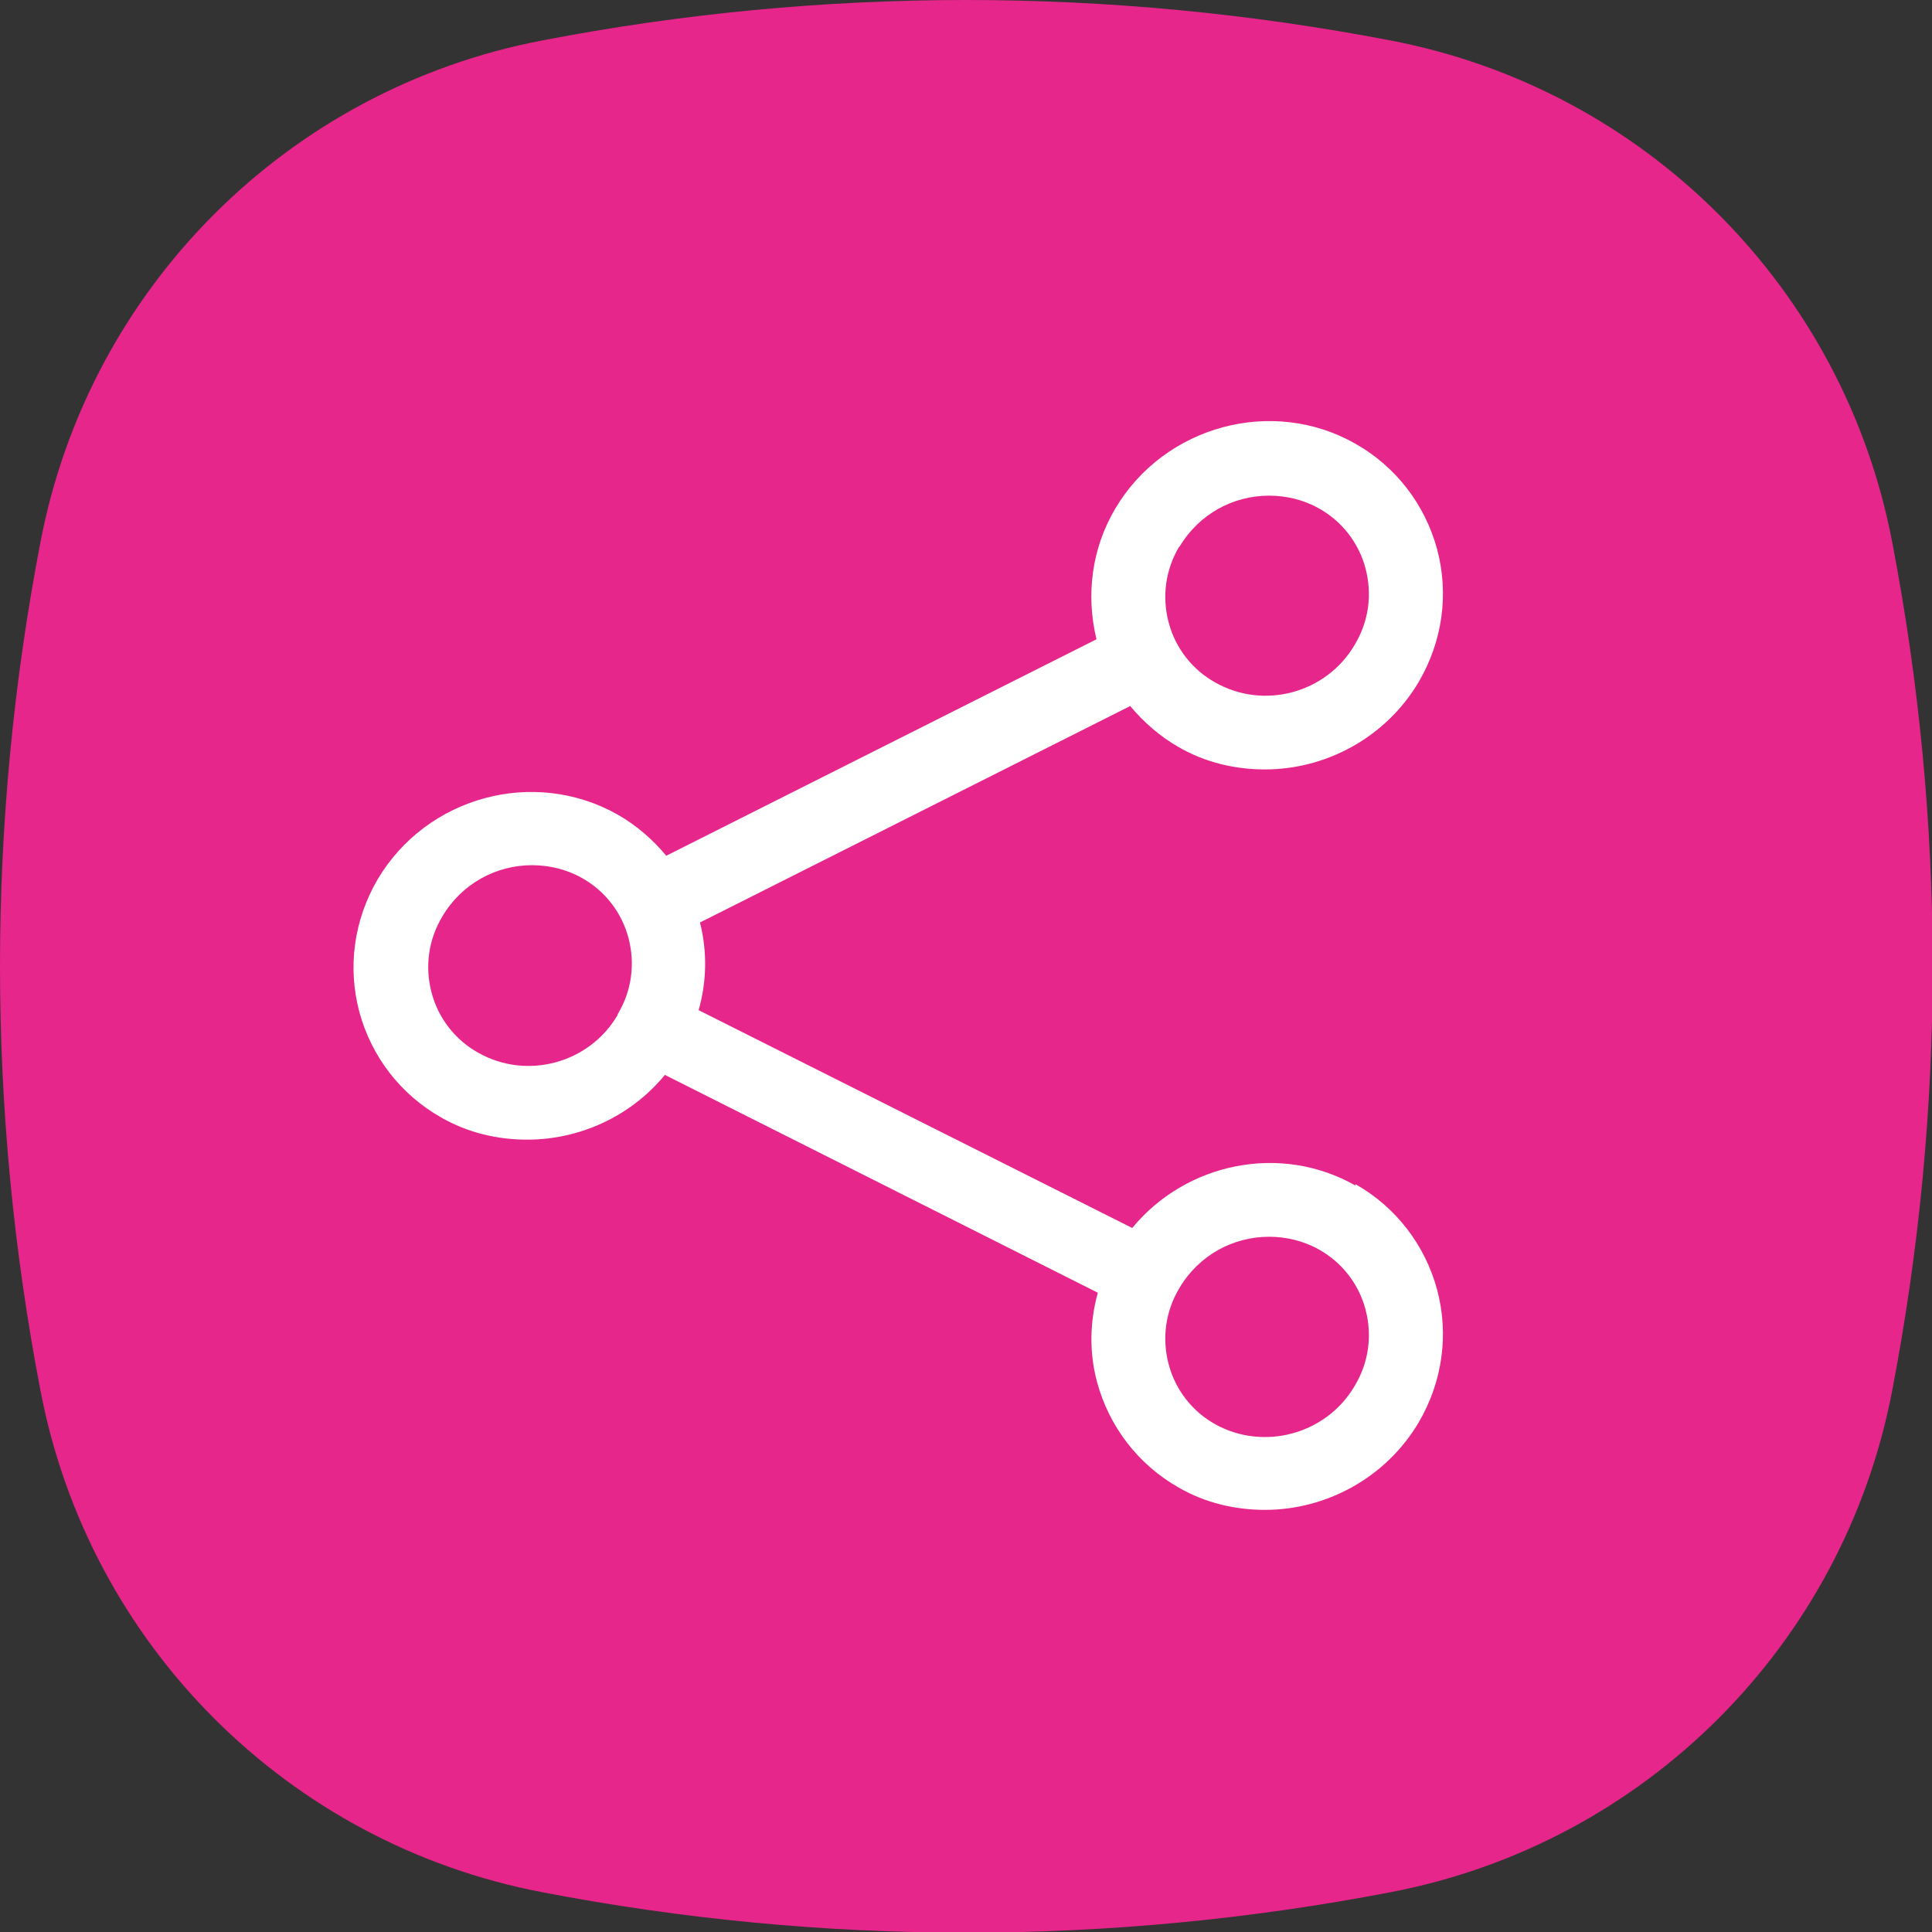
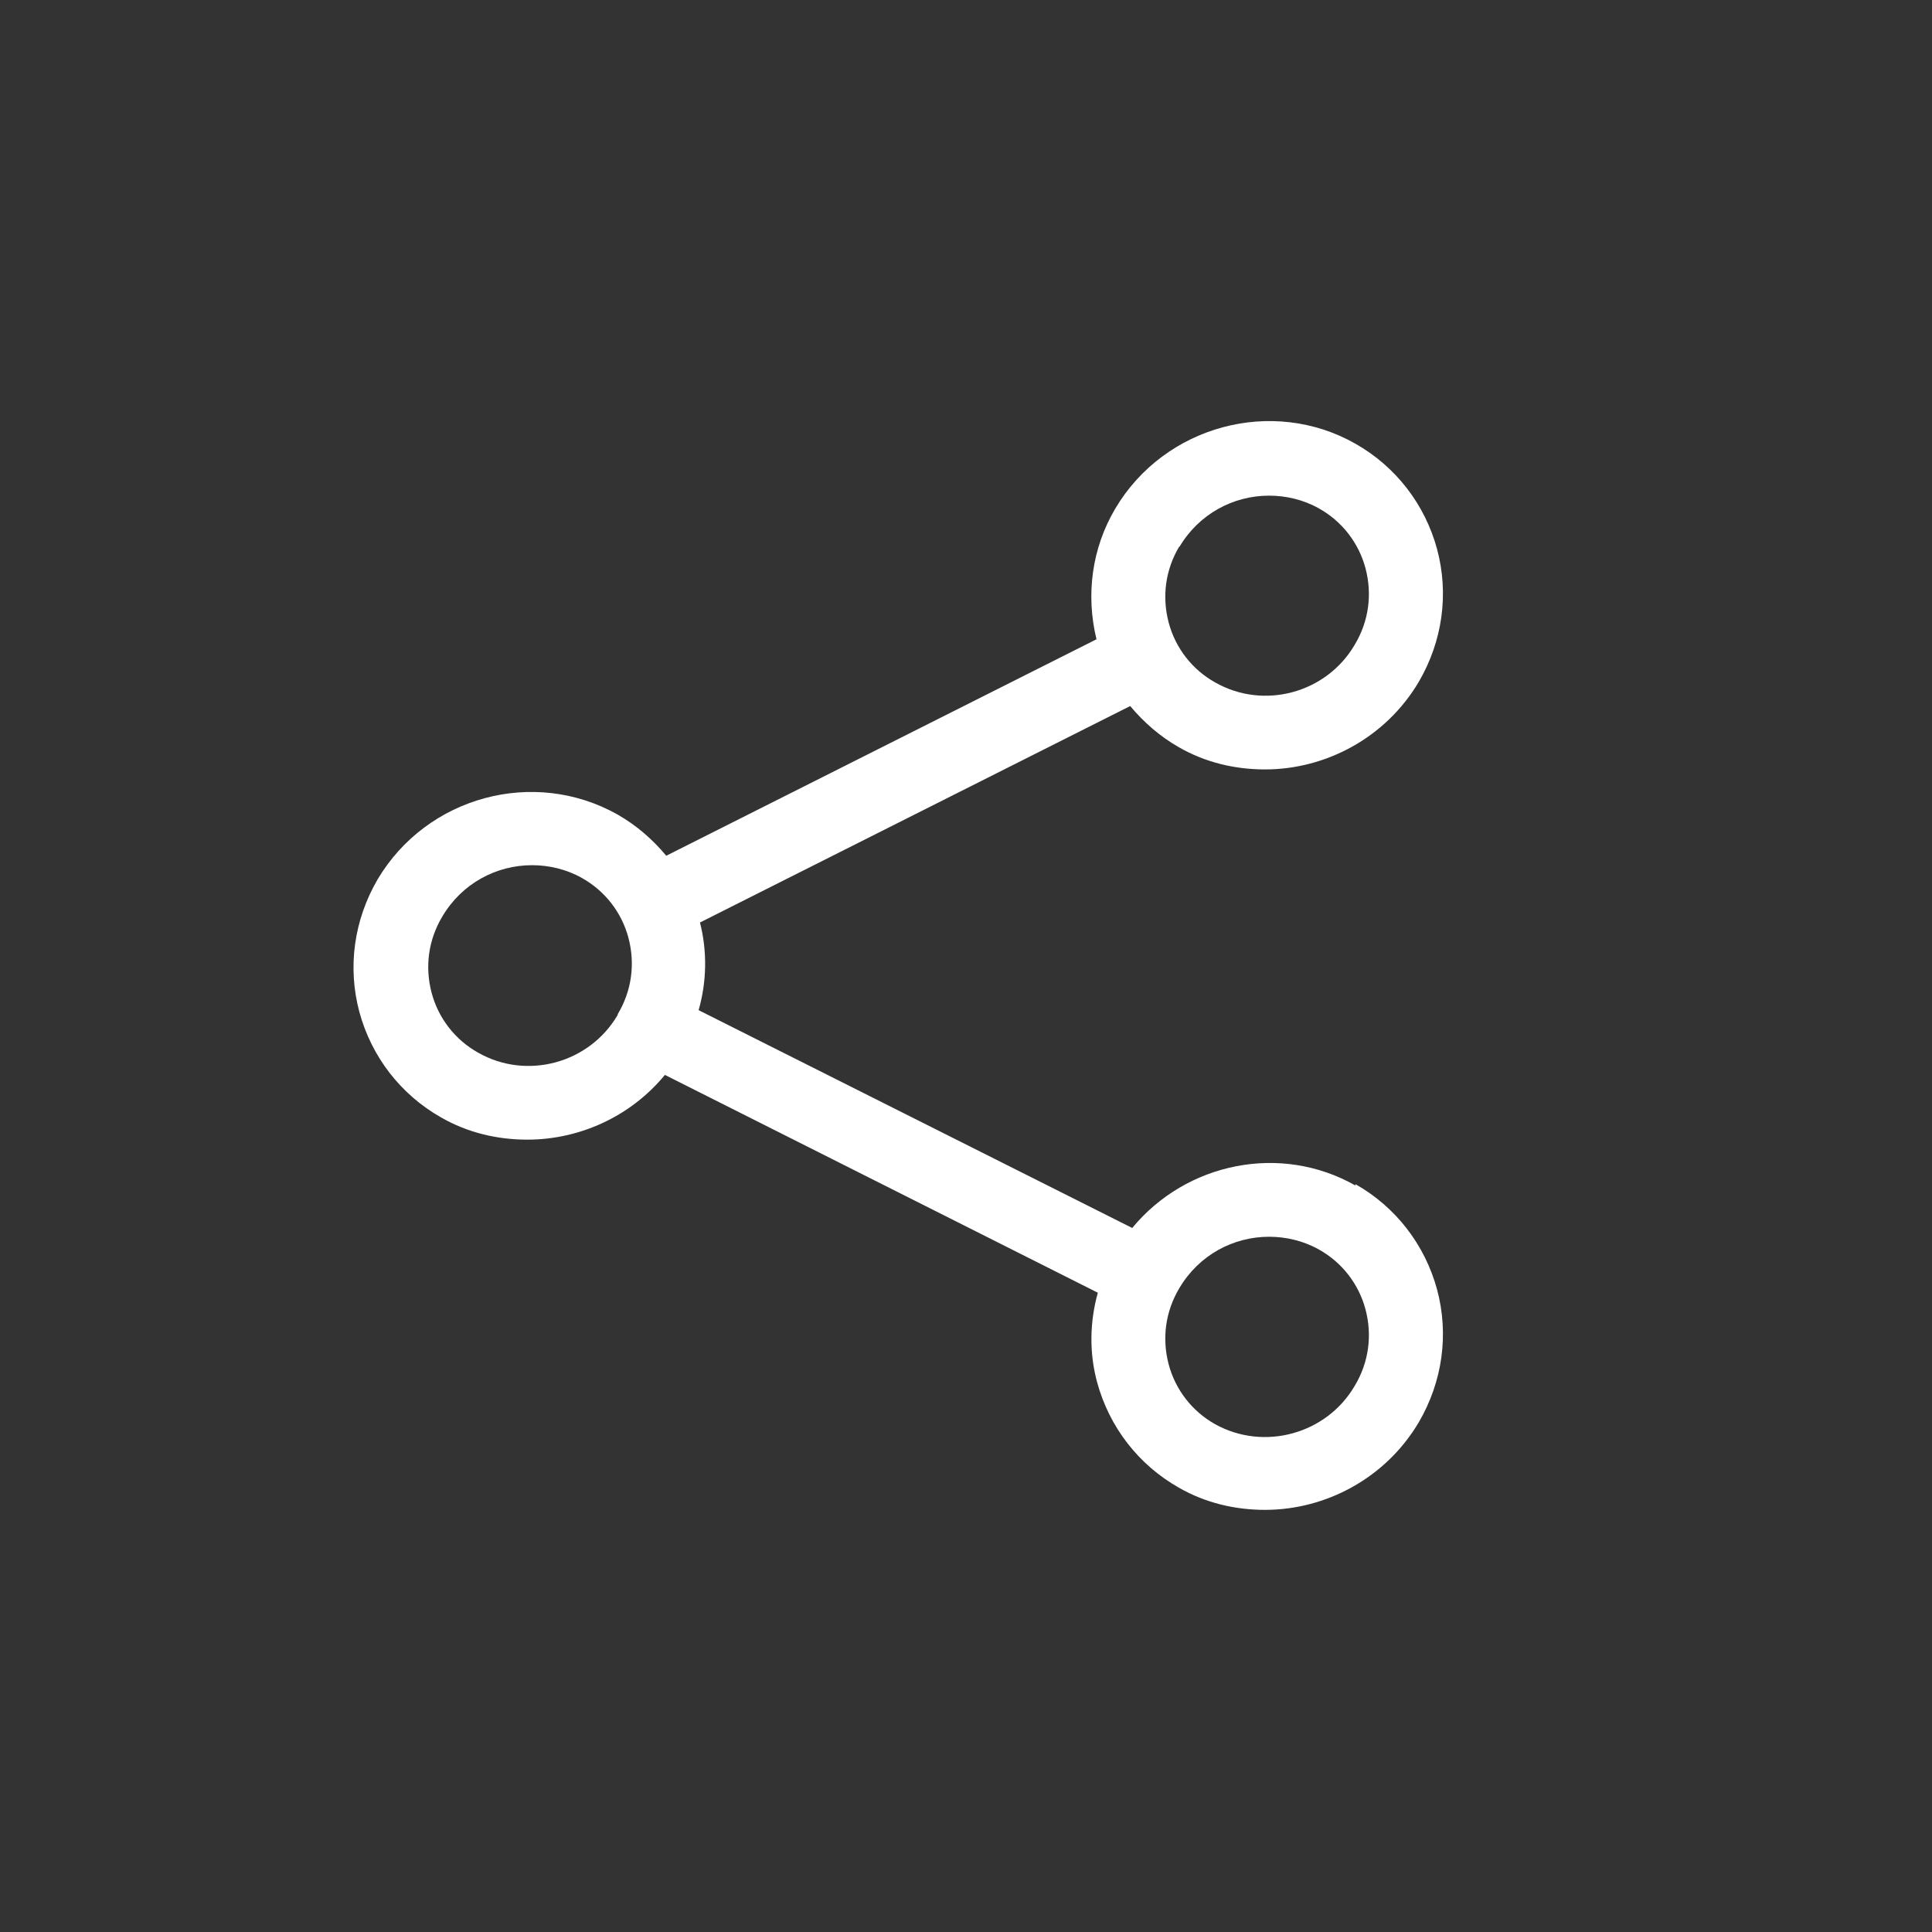
<svg xmlns="http://www.w3.org/2000/svg" id="Layer_2" data-name="Layer 2" viewBox="0 0 28.65 28.65">
  <rect x="0" y="0" width="28.65" height="28.65" fill="#333333" stroke="none" />
  <defs>
    <style> .cls-1 { fill: #fff; } .cls-2 { fill: #e6268a; } </style>
  </defs>
  <g id="Layer_1-2" data-name="Layer 1">
-     <path class="cls-2" d="m28.06,8.04c-.72-3.77-3.67-6.72-7.44-7.44C16.46-.2,12.19-.2,8.04.6,4.27,1.32,1.32,4.27.6,8.04-.2,12.19-.2,16.46.6,20.62c.72,3.77,3.67,6.72,7.44,7.44,4.16.8,8.42.8,12.58,0,3.77-.72,6.72-3.67,7.44-7.44.8-4.16.8-8.42,0-12.58" />
    <path class="cls-1" d="m20.1,17.58c-1.11-.63-2.51-.34-3.31.63l-6.43-3.23c.12-.42.13-.87.02-1.3l6.38-3.21c.2.24.44.45.72.61.4.23.84.33,1.28.33.9,0,1.79-.47,2.28-1.3.35-.6.45-1.3.27-1.97-.18-.66-.61-1.22-1.21-1.56-1.23-.7-2.83-.27-3.56.96-.35.59-.44,1.28-.28,1.94l-6.38,3.21c-.2-.24-.44-.45-.72-.61-1.24-.7-2.83-.27-3.56.96-.35.6-.45,1.3-.27,1.97.18.66.61,1.22,1.21,1.56.4.23.84.33,1.28.33.77,0,1.53-.34,2.04-.96l6.42,3.23c-.12.43-.13.89-.01,1.33.18.66.61,1.22,1.21,1.56.4.23.84.33,1.28.33.9,0,1.79-.47,2.28-1.3.35-.6.45-1.3.27-1.97-.18-.66-.61-1.22-1.21-1.56Zm-2.61-9.47c.29-.49.8-.76,1.33-.76.25,0,.51.06.74.19.34.19.59.51.69.89.1.38.05.78-.16,1.13-.42.72-1.35.97-2.07.56-.34-.19-.59-.51-.69-.89-.1-.38-.05-.78.16-1.13Zm-8.33,6.94h0c-.42.72-1.35.97-2.07.56-.34-.19-.59-.51-.69-.89-.1-.38-.05-.78.16-1.13.29-.49.8-.76,1.33-.76.25,0,.51.06.74.19.34.19.59.51.69.89.1.38.05.78-.16,1.13Zm10.93,5.5h0c-.42.72-1.35.97-2.07.57-.34-.19-.59-.51-.69-.89-.1-.38-.05-.78.16-1.13.29-.49.8-.76,1.33-.76.25,0,.51.06.74.19.34.19.59.51.69.89.1.38.05.78-.16,1.13Z" />
  </g>
</svg>